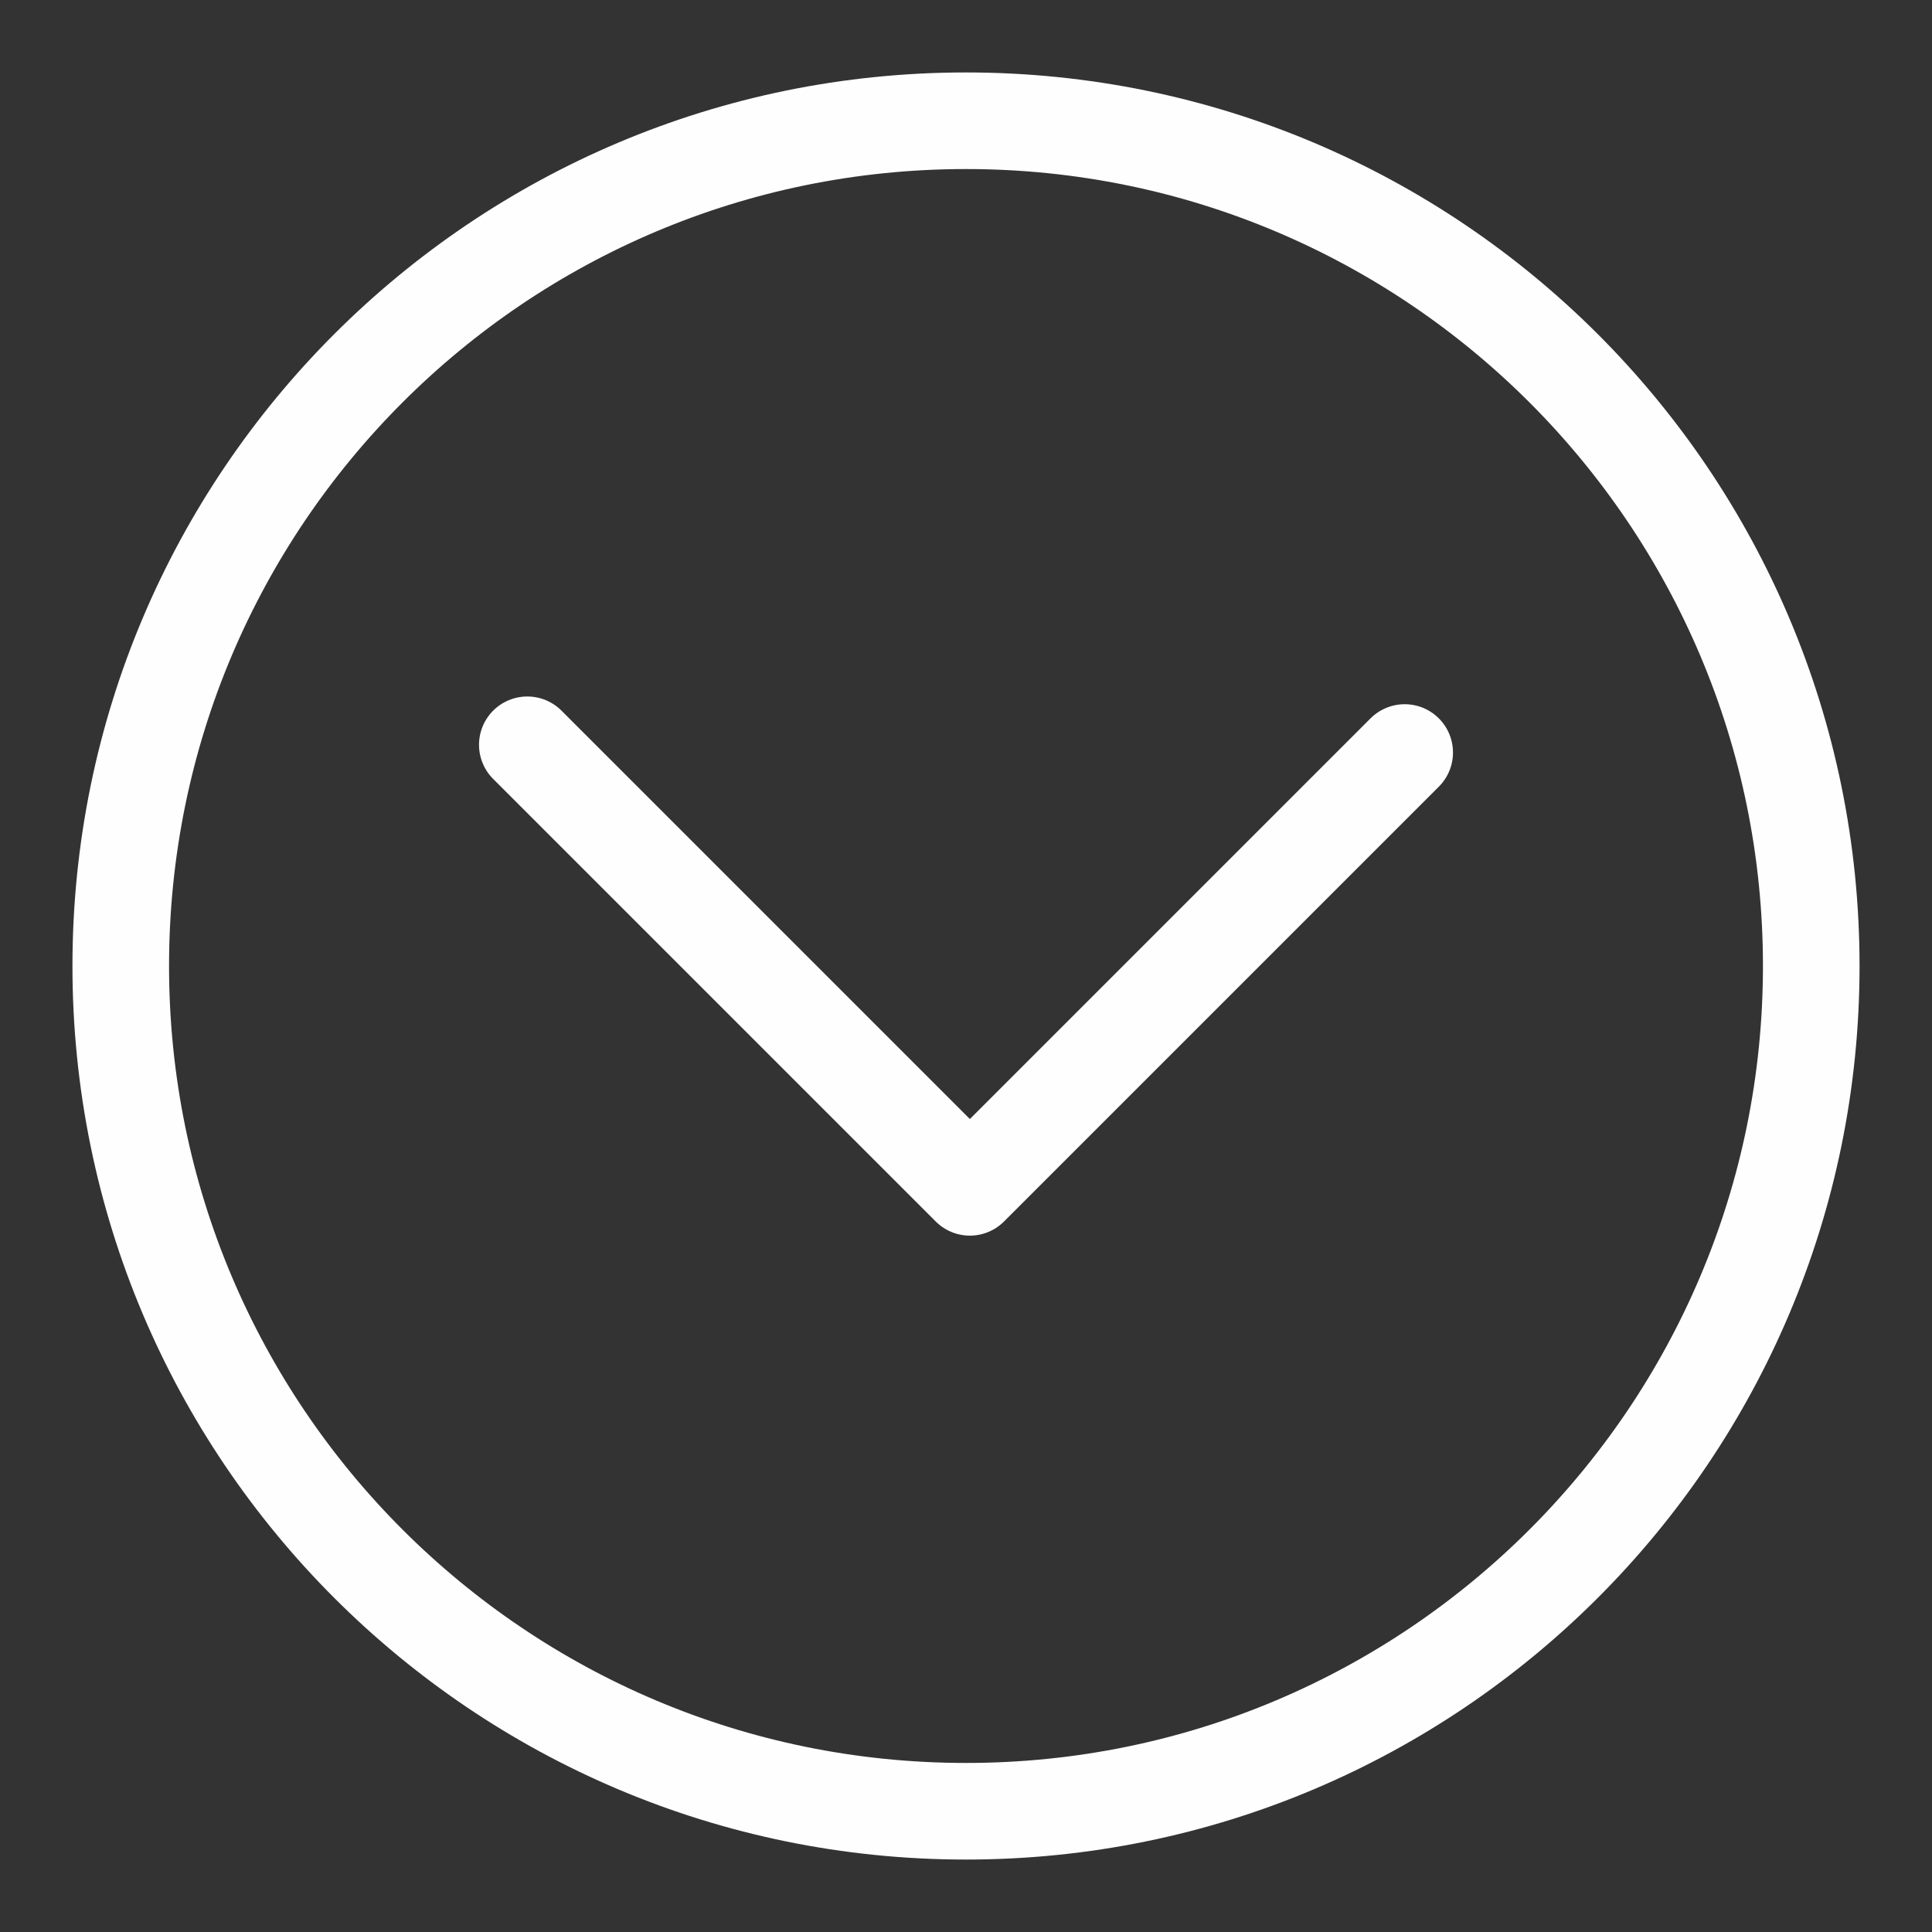
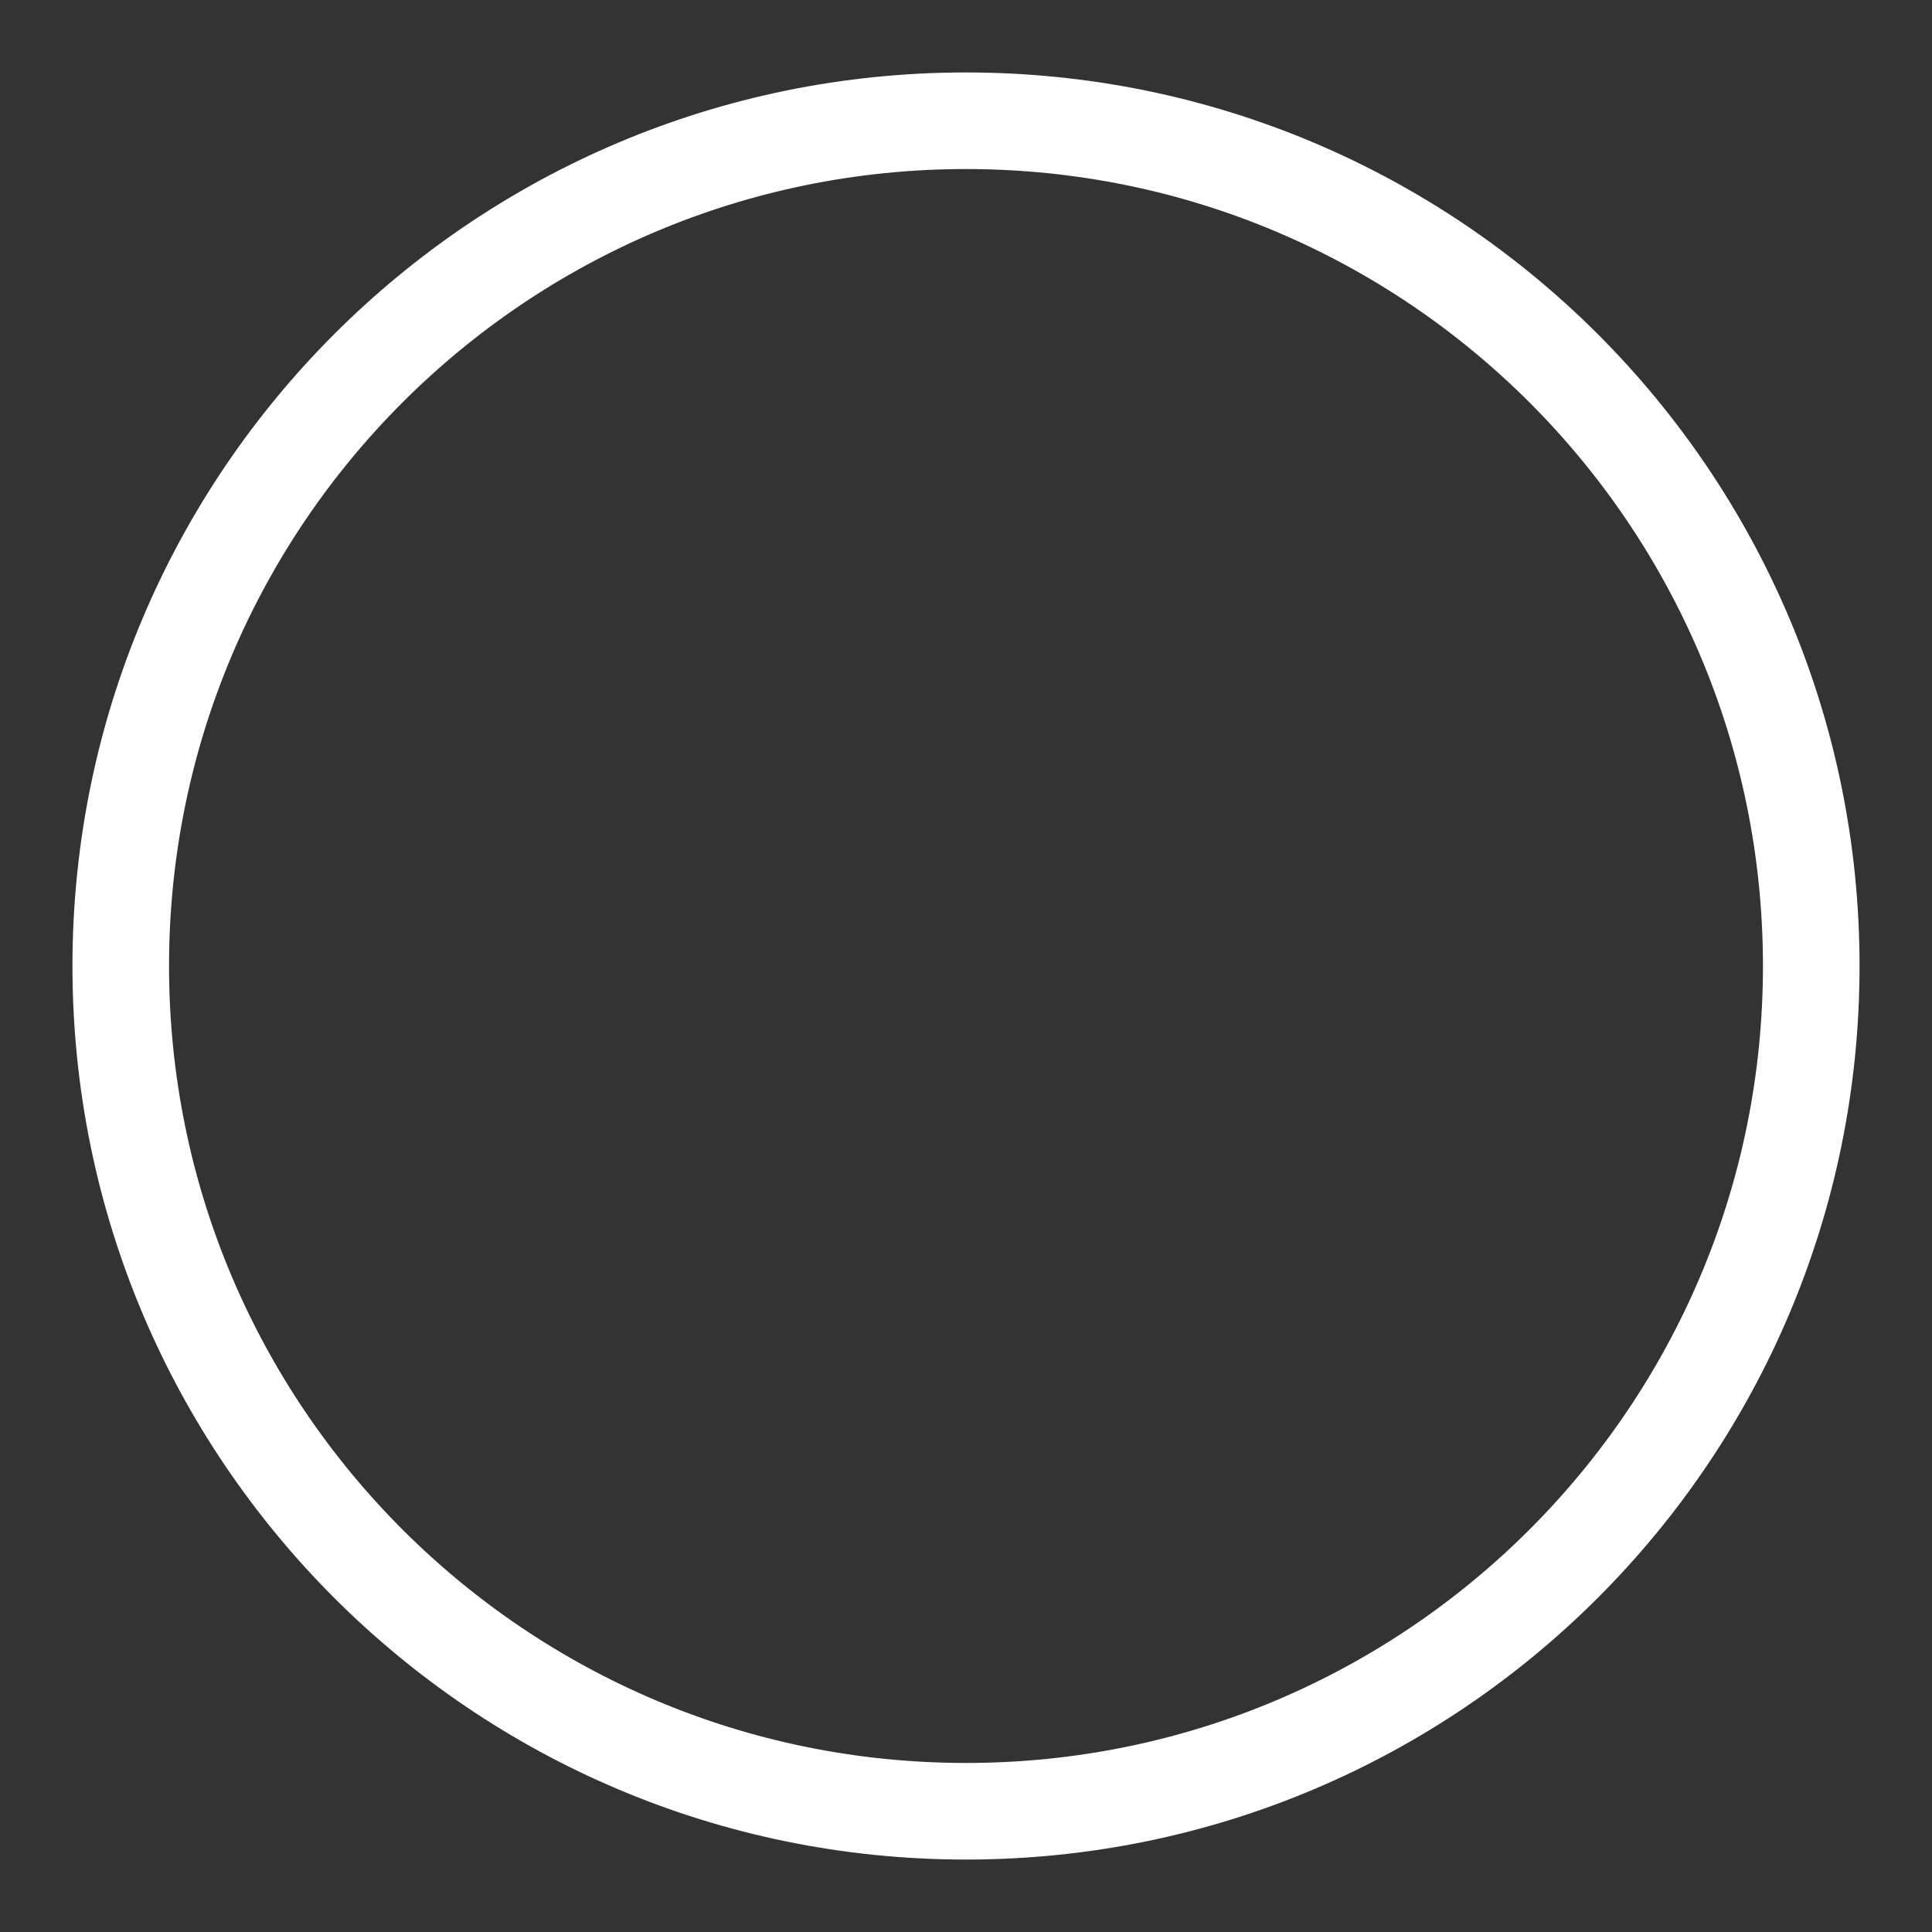
<svg xmlns="http://www.w3.org/2000/svg" width="16" height="16" viewBox="0 0 16 16" fill="none">
  <rect x="0" y="0" width="16" height="16" fill="#333333" stroke="none" />
  <path d="M15 8C15 11.866 11.866 15 8 15C4.134 15 1 11.866 1 8C1 4.134 4.134 1 8 1C11.866 1 15 4.134 15 8Z" stroke="#FEFEFE" stroke-width="0.8" stroke-miterlimit="10" stroke-linecap="round" stroke-linejoin="round" />
-   <path d="M11.633 6.232L8.032 9.833L4.367 6.168" stroke="#FEFEFE" stroke-width="0.8" stroke-miterlimit="10" stroke-linecap="round" stroke-linejoin="round" />
</svg>